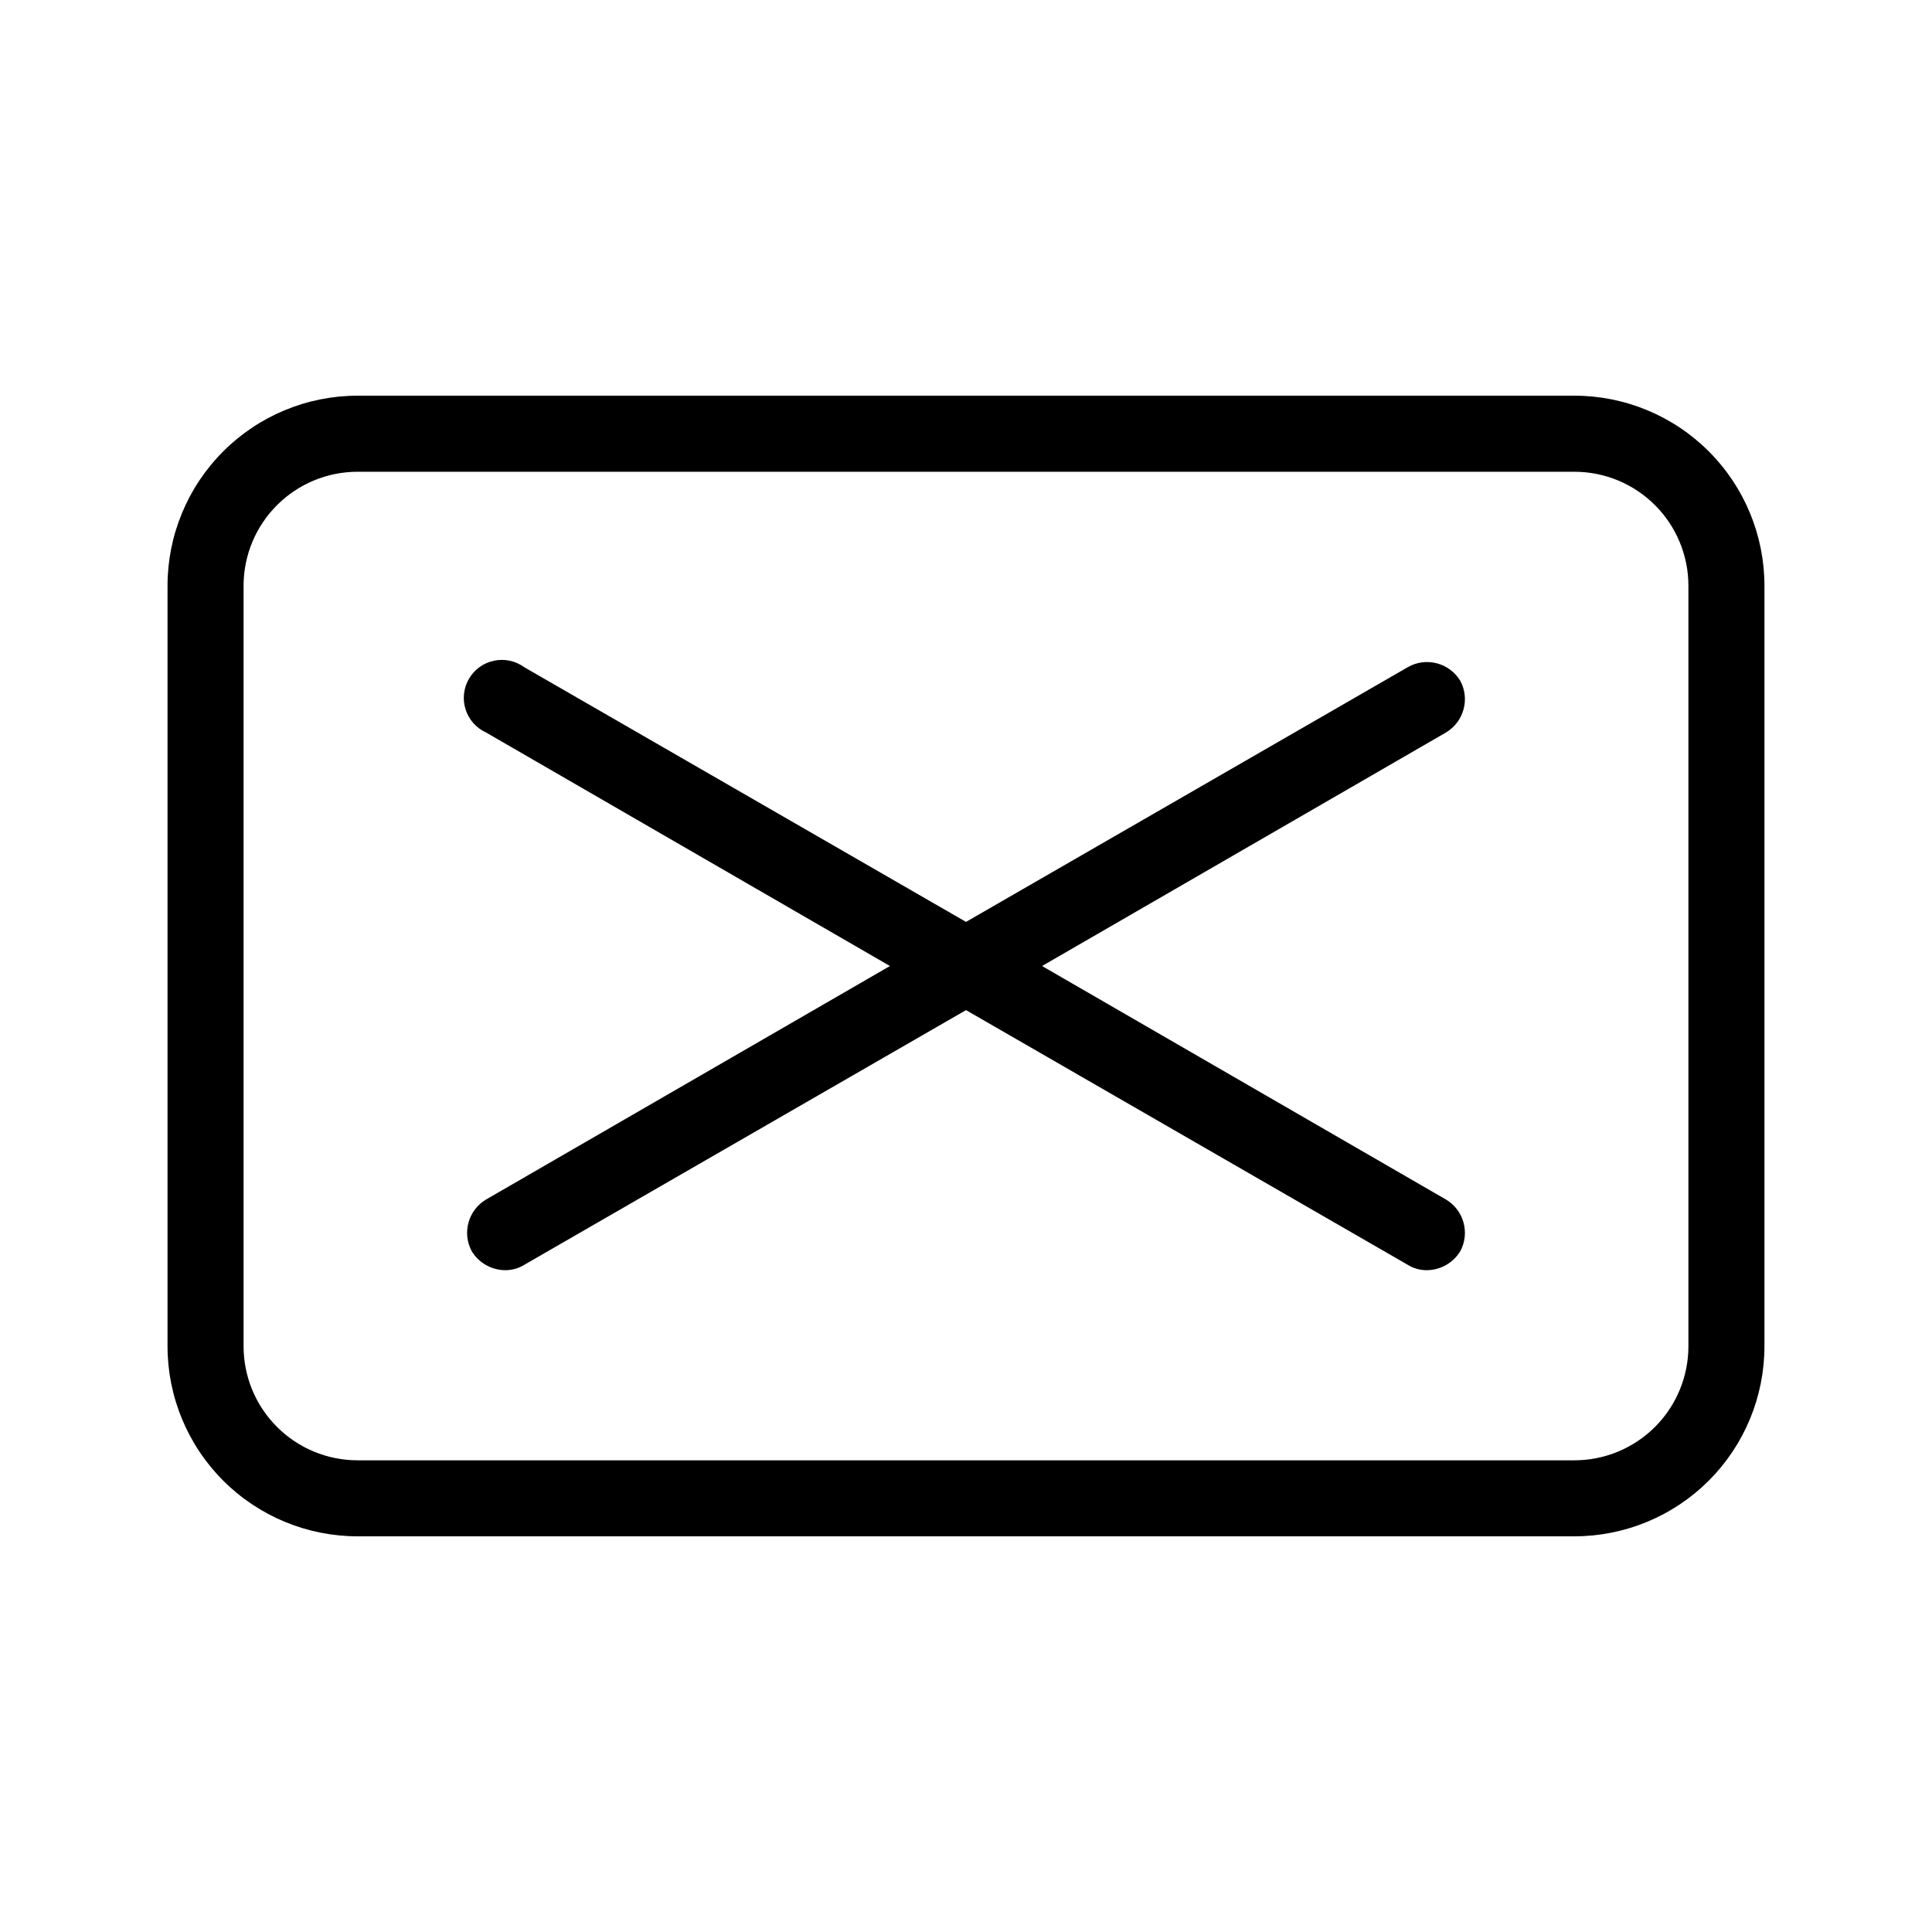
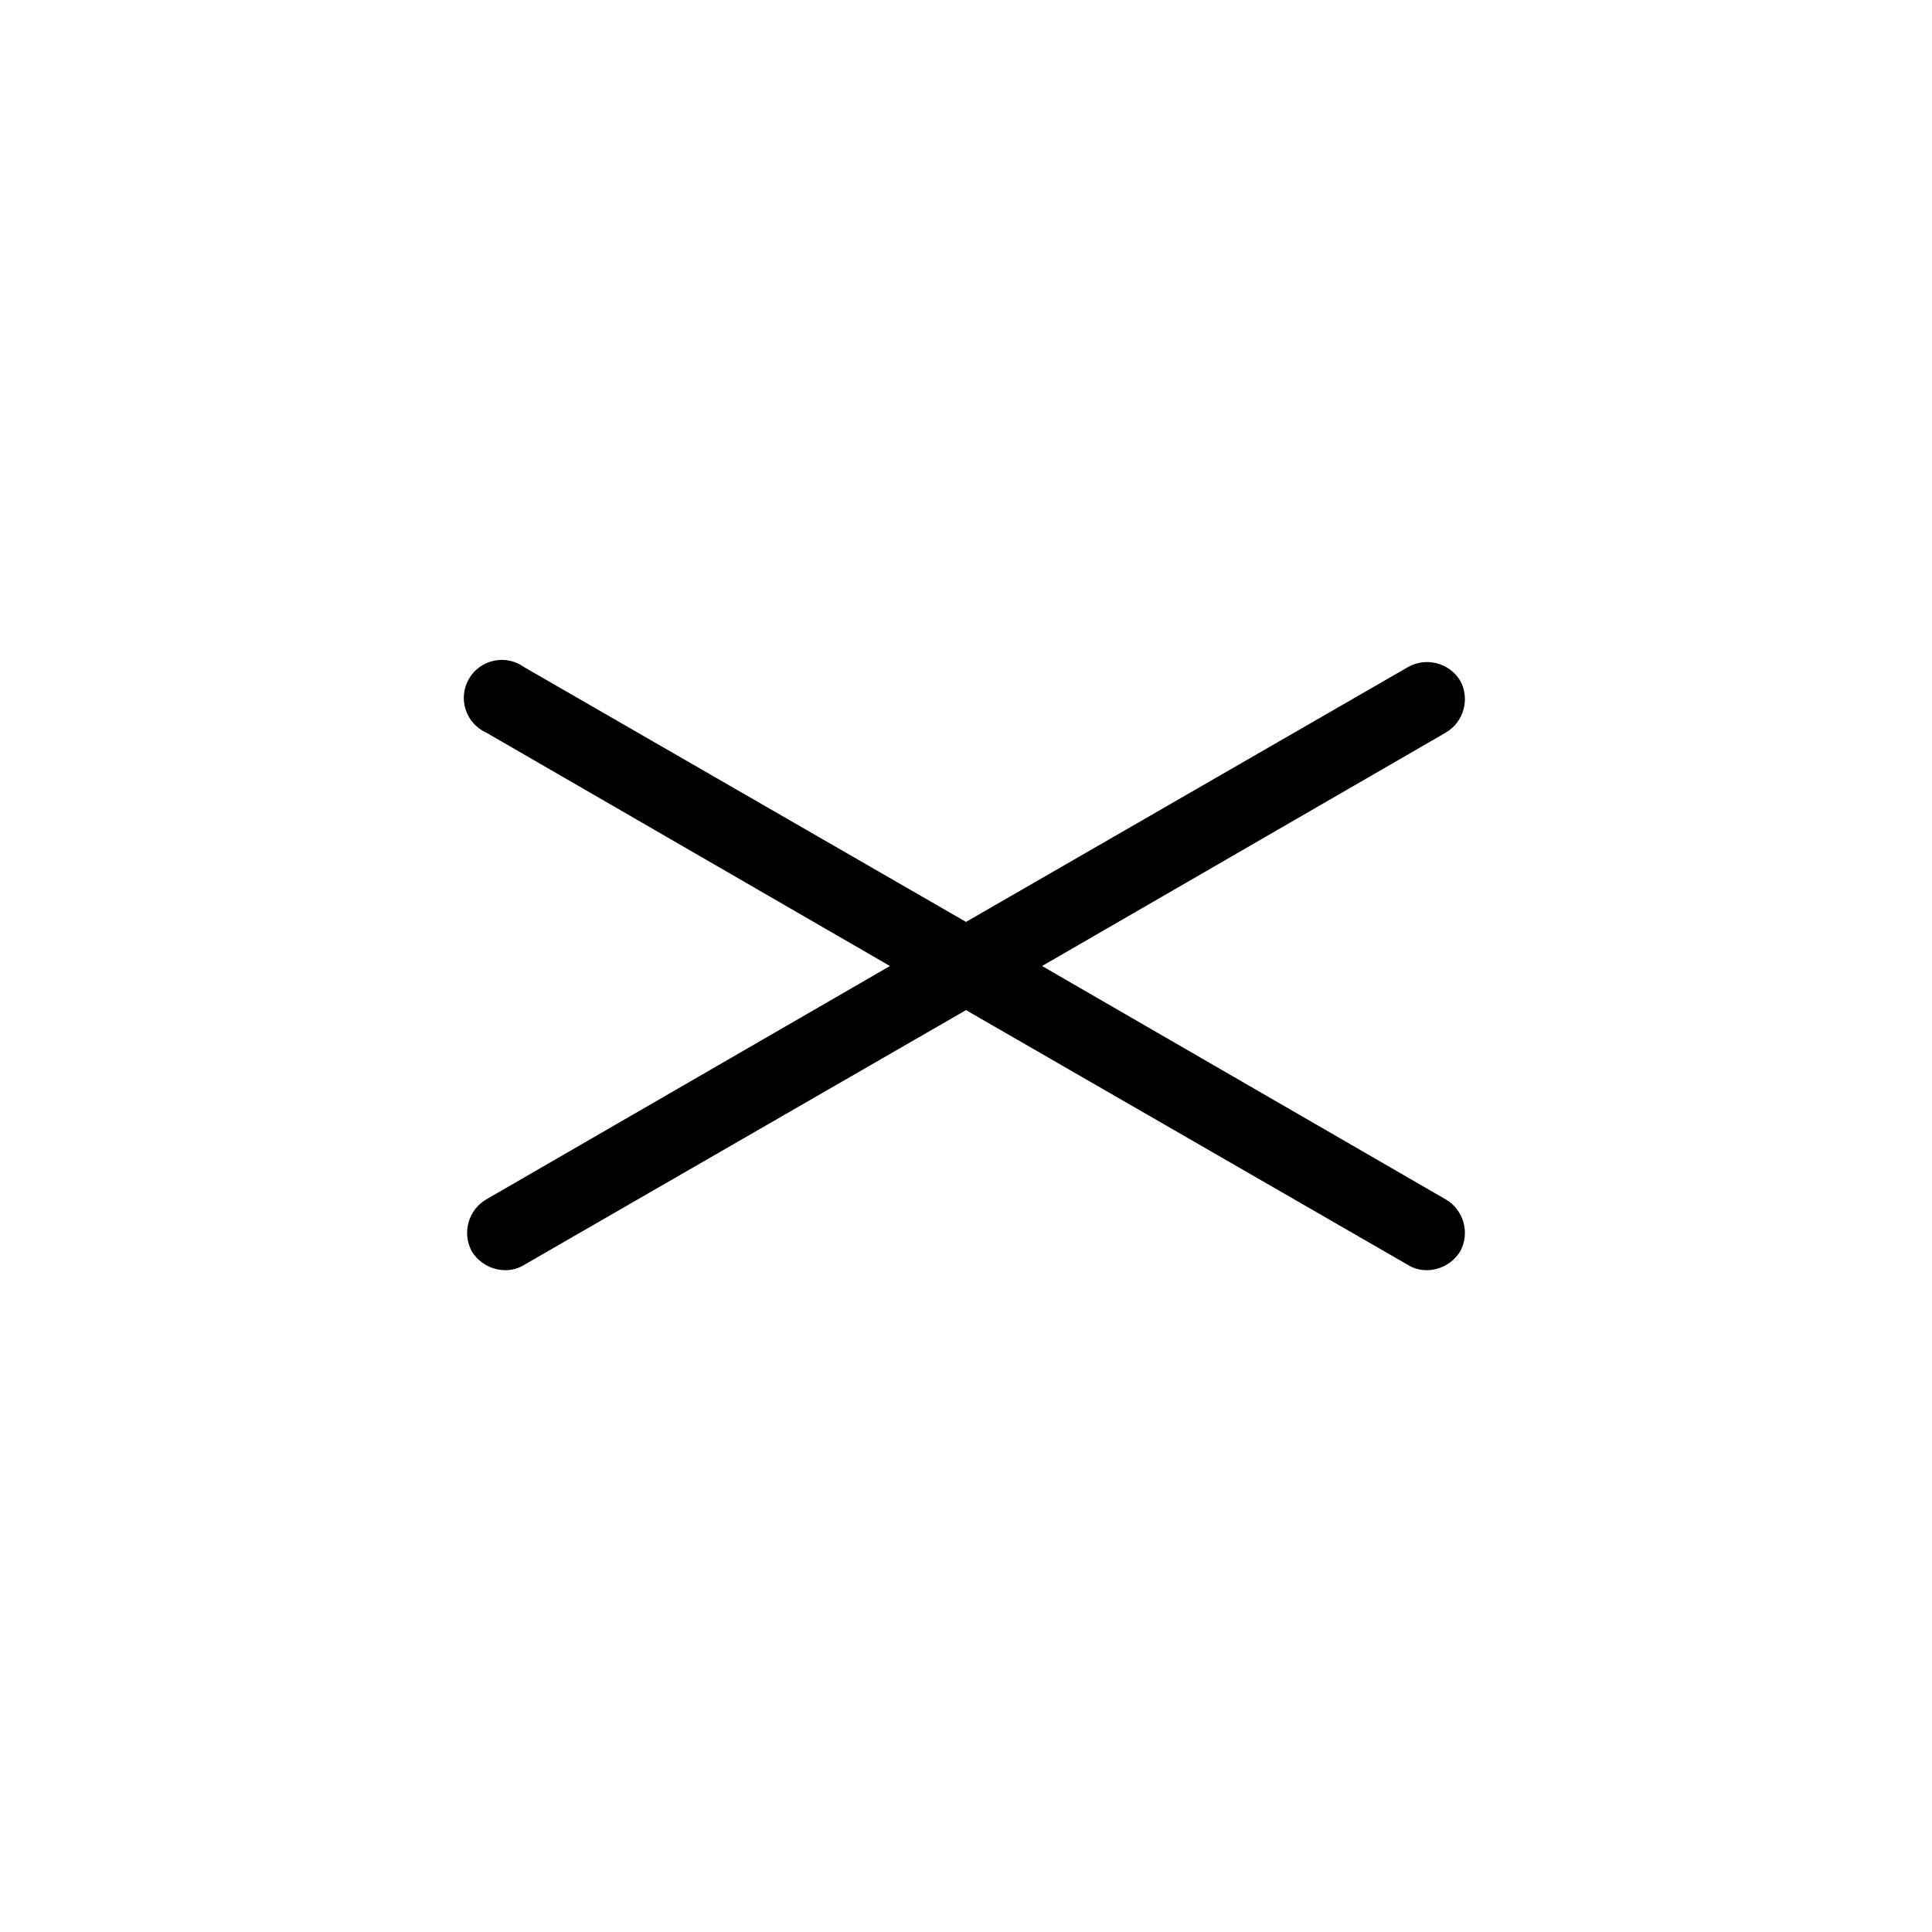
<svg xmlns="http://www.w3.org/2000/svg" fill="#000000" width="800px" height="800px" version="1.1" viewBox="144 144 512 512">
  <g>
-     <path d="m561.22 248.86h-322.44c-13.363 0-26.18 5.309-35.625 14.758-9.449 9.445-14.758 22.262-14.758 35.625v201.52c0 13.359 5.309 26.176 14.758 35.625 9.445 9.445 22.262 14.754 35.625 14.754h322.44c13.359 0 26.176-5.309 35.625-14.754 9.445-9.449 14.754-22.266 14.754-35.625v-201.52c0-13.363-5.309-26.18-14.754-35.625-9.449-9.449-22.266-14.758-35.625-14.758zm30.227 251.91c0 8.016-3.184 15.703-8.852 21.375-5.672 5.668-13.359 8.852-21.375 8.852h-322.44c-8.02 0-15.707-3.184-21.375-8.852-5.672-5.672-8.855-13.359-8.855-21.375v-201.52c0-8.02 3.184-15.707 8.855-21.375 5.668-5.672 13.355-8.855 21.375-8.855h322.44c8.016 0 15.703 3.184 21.375 8.855 5.668 5.668 8.852 13.355 8.852 21.375z" />
    <path d="m530.99 324.43c-2.879-4.785-9.055-6.398-13.906-3.625l-117.08 67.508-117.09-67.508c-2.309-1.68-5.215-2.301-8.004-1.711-2.793 0.586-5.203 2.328-6.633 4.793-1.434 2.465-1.758 5.422-0.887 8.137 0.867 2.719 2.848 4.938 5.445 6.109l107.01 61.871-107.01 61.867c-4.742 2.801-6.43 8.848-3.828 13.703 1.883 3.102 5.238 5.008 8.867 5.039 1.777 0.012 3.523-0.477 5.039-1.41l117.09-67.512 117.09 67.512h-0.004c1.516 0.934 3.262 1.422 5.039 1.41 3.629-0.031 6.984-1.938 8.867-5.039 2.606-4.856 0.914-10.902-3.828-13.703l-107.01-61.867 107.01-61.867v-0.004c4.742-2.801 6.434-8.848 3.828-13.703z" />
  </g>
</svg>